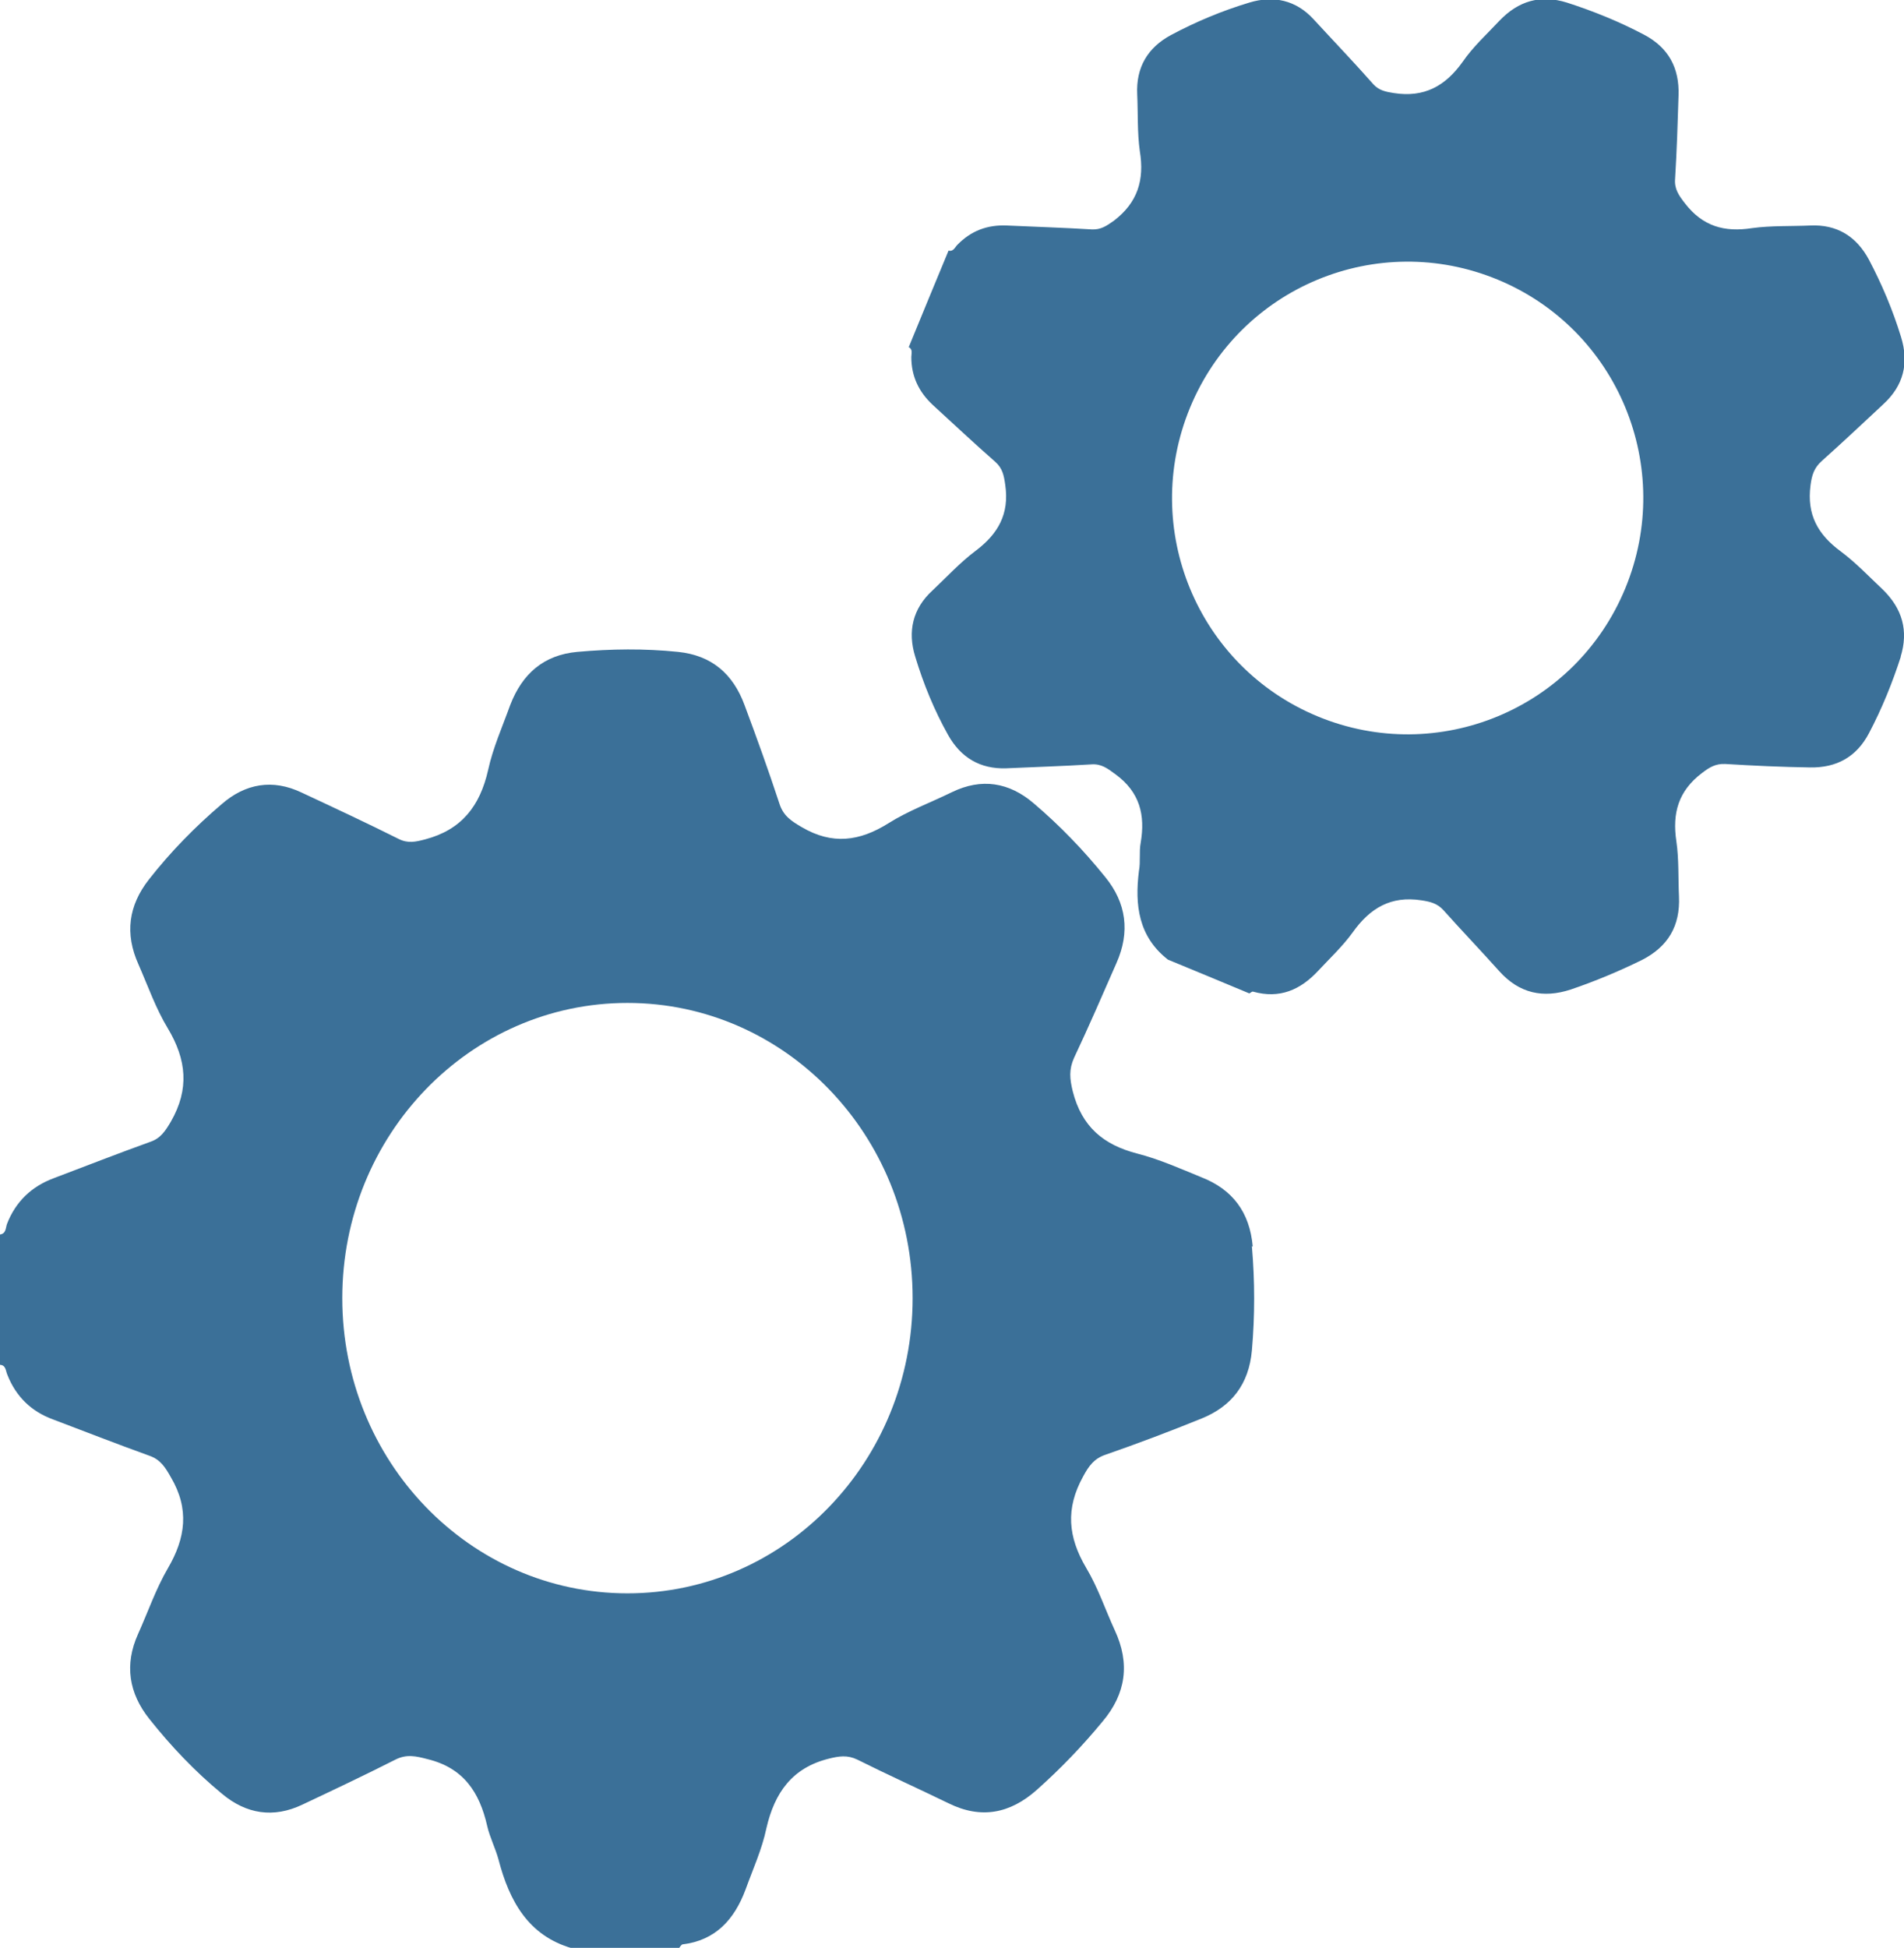
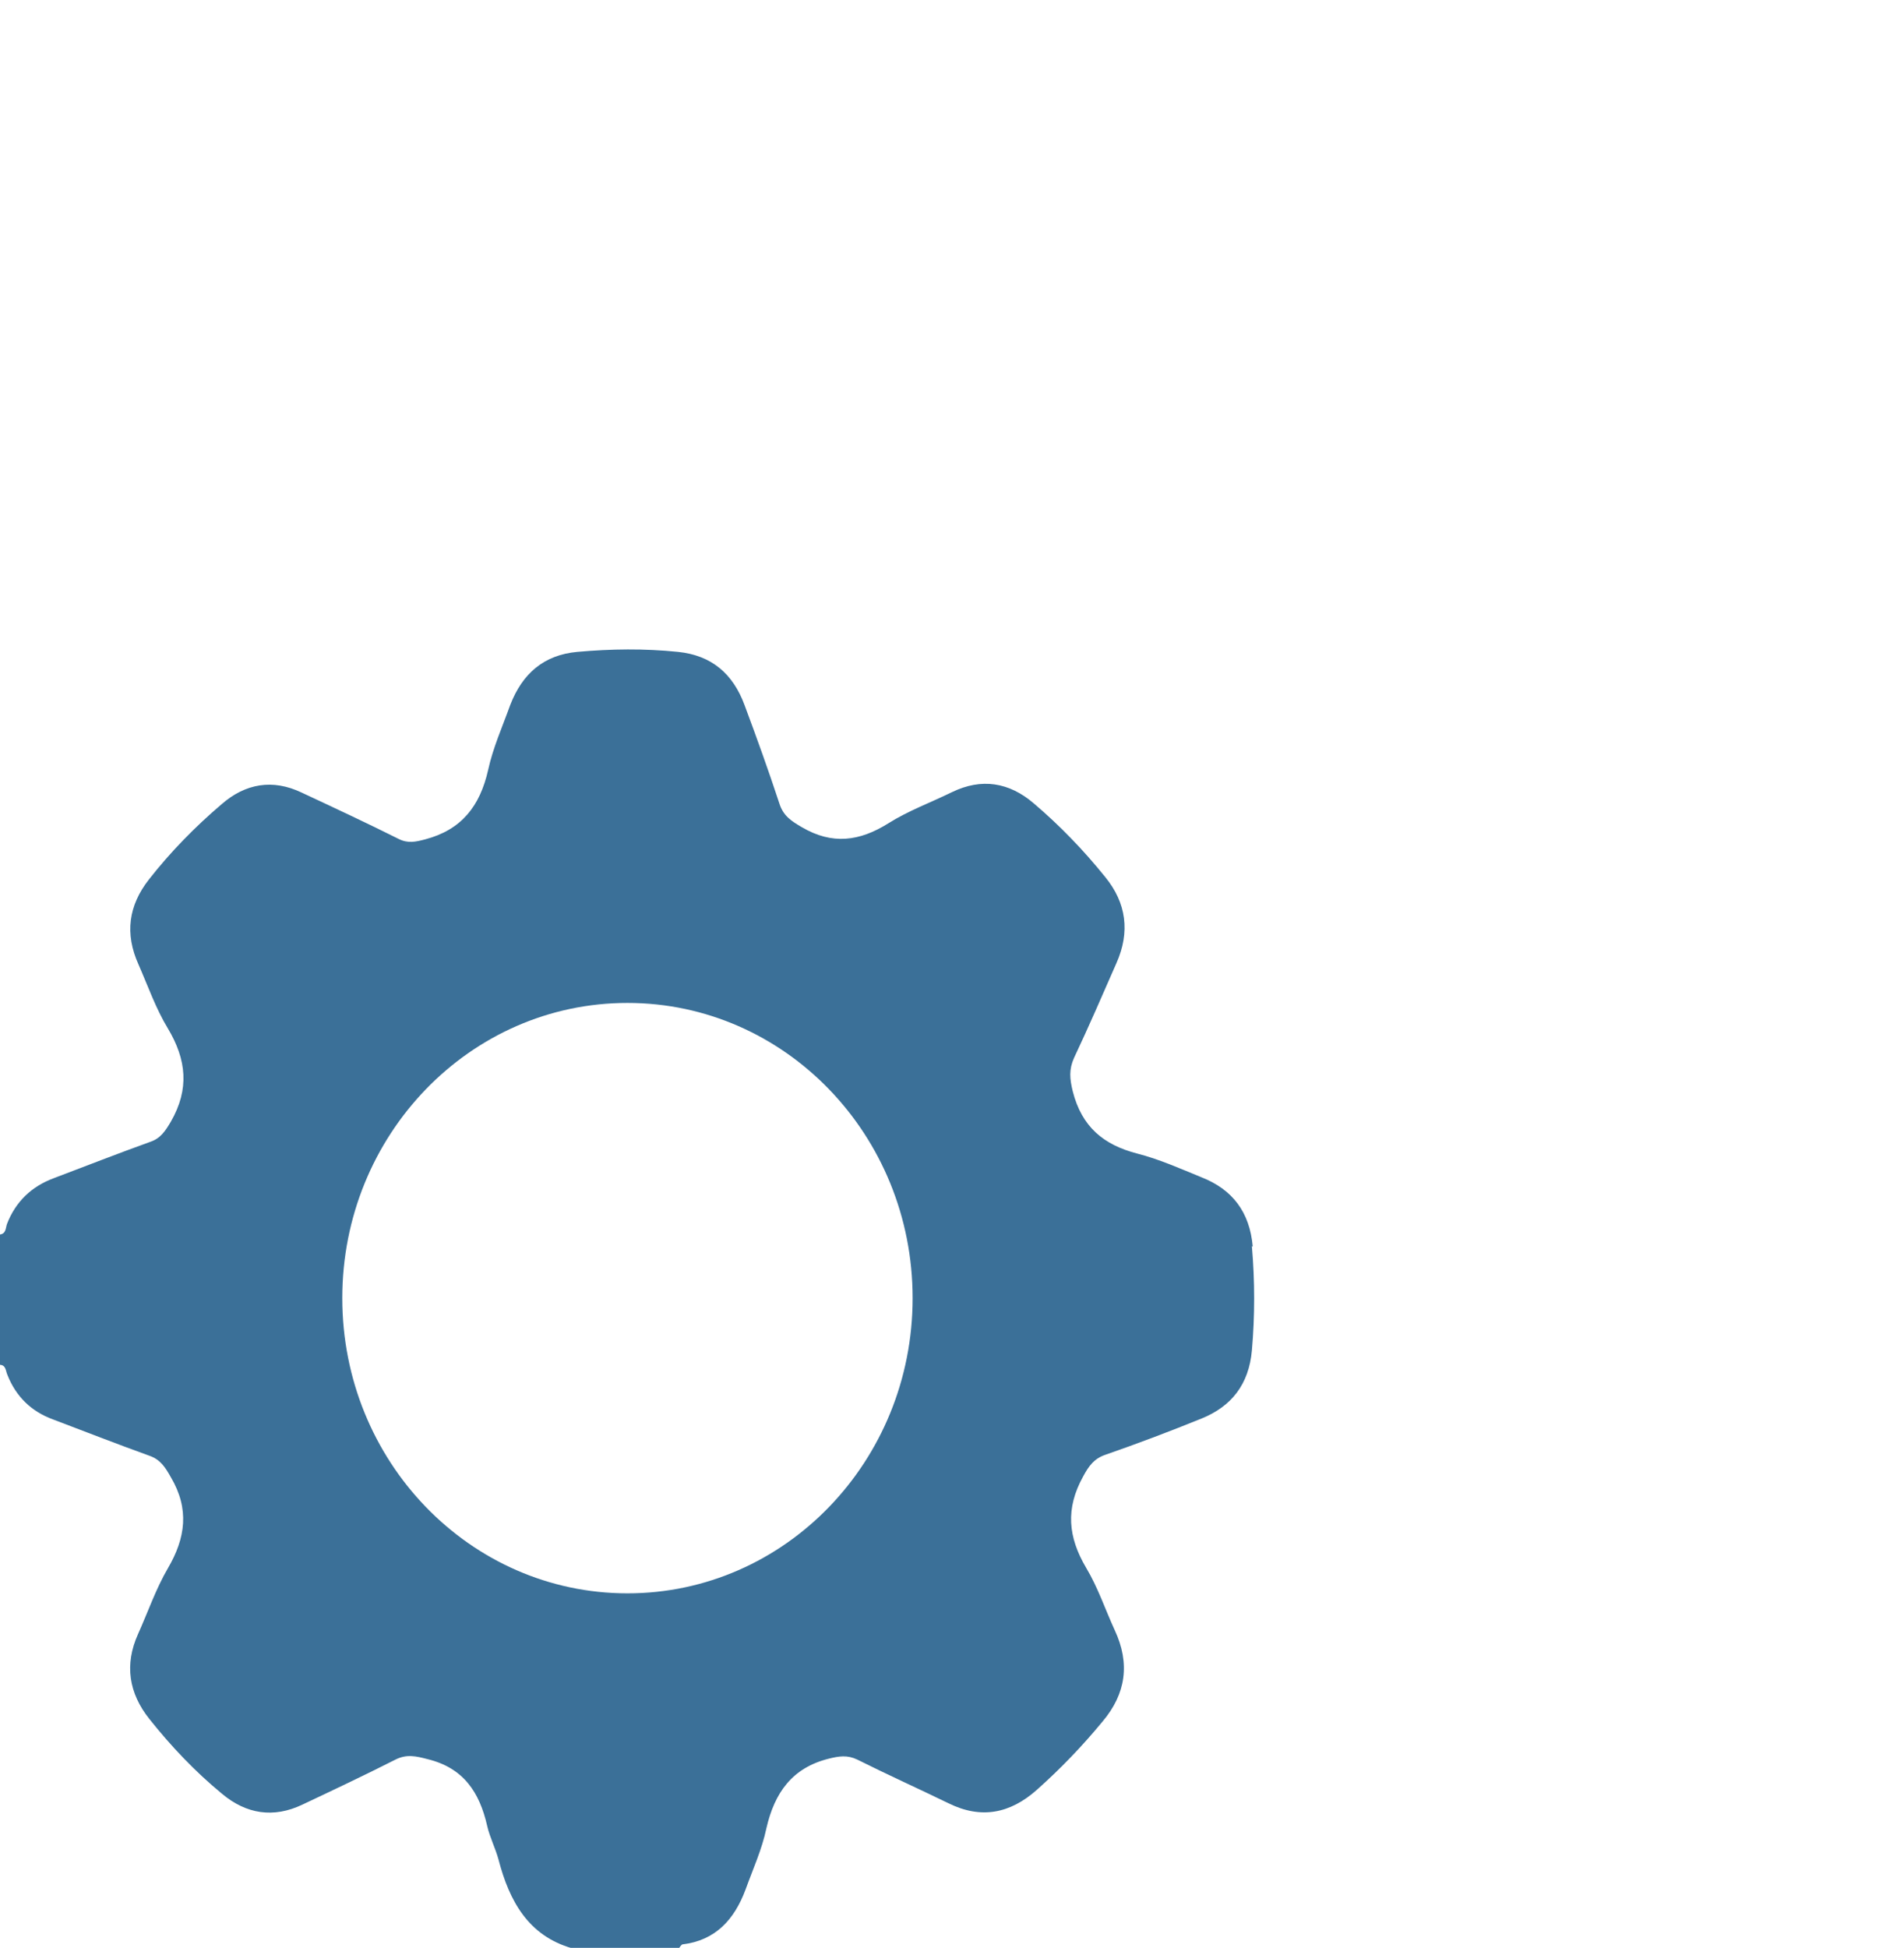
<svg xmlns="http://www.w3.org/2000/svg" id="Layer_2" viewBox="0 0 44 45">
  <defs>
    <style>
      .cls-1 {
        fill: #3b7098;
      }
    </style>
  </defs>
  <g id="Layer_1-2" data-name="Layer_1">
    <g>
      <path class="cls-1" d="M28.95,28.8c-.07-.8-.47-1.32-1.18-1.6-.49-.2-.98-.42-1.49-.55-.77-.2-1.28-.61-1.49-1.44-.07-.29-.09-.5.03-.77.34-.72.66-1.46.98-2.19.32-.72.23-1.39-.26-1.99-.5-.62-1.05-1.19-1.65-1.7-.57-.49-1.21-.59-1.89-.26-.49.24-1.01.43-1.47.72-.67.42-1.3.5-2,.09-.24-.14-.43-.26-.52-.55-.25-.76-.52-1.51-.8-2.26-.27-.74-.77-1.16-1.54-1.24-.78-.08-1.55-.07-2.33,0-.77.07-1.27.5-1.55,1.23-.18.5-.4.99-.51,1.5-.19.84-.62,1.38-1.45,1.6-.23.06-.4.1-.62-.01-.74-.37-1.49-.72-2.24-1.07-.67-.32-1.3-.21-1.85.27-.61.52-1.18,1.1-1.68,1.74-.47.6-.56,1.25-.24,1.96.22.5.4,1.02.68,1.48.43.72.5,1.4.07,2.15-.13.22-.24.39-.48.47-.75.27-1.49.56-2.23.84-.51.19-.88.54-1.08,1.06-.03.09-.02.22-.16.24v3.01c.14.01.13.14.17.23.2.51.56.85,1.05,1.03.74.28,1.48.57,2.23.84.26.09.37.27.5.5.43.73.34,1.4-.07,2.1-.28.48-.46,1.01-.69,1.52-.32.71-.21,1.37.26,1.96.5.63,1.06,1.22,1.68,1.73.56.47,1.19.57,1.86.25.72-.34,1.44-.68,2.15-1.04.26-.13.47-.08.74-.01.82.2,1.2.75,1.38,1.55.06.26.19.51.26.77.25.96.69,1.76,1.7,2.05h2.47s.05-.08.08-.09c.76-.09,1.2-.57,1.46-1.27.17-.47.38-.93.48-1.41.19-.83.6-1.4,1.44-1.61.24-.06.43-.09.66.02.7.35,1.41.67,2.11,1.01.75.37,1.42.24,2.04-.31.55-.49,1.05-1.01,1.52-1.58.54-.64.64-1.34.28-2.11-.22-.48-.39-.99-.66-1.44-.42-.71-.48-1.37-.07-2.11.13-.24.25-.41.51-.5.75-.26,1.49-.54,2.23-.84.69-.28,1.09-.79,1.16-1.57.07-.8.07-1.6,0-2.41ZM14.5,36.81c-3.64,0-6.59-3.05-6.59-6.82s2.95-6.82,6.59-6.82,6.59,3.05,6.59,6.82-2.95,6.82-6.59,6.82Z" />
-       <path class="cls-1" d="M43.92,15.18c.19-.61.04-1.12-.41-1.56-.32-.3-.62-.62-.97-.88-.53-.39-.79-.85-.7-1.53.03-.23.08-.4.26-.56.48-.43.95-.87,1.42-1.31.47-.43.6-.95.41-1.56-.19-.62-.44-1.21-.74-1.78-.29-.54-.74-.82-1.36-.79-.45.02-.9,0-1.34.06-.64.1-1.14-.04-1.55-.57-.14-.18-.25-.33-.23-.57.04-.64.06-1.28.08-1.93.02-.63-.23-1.1-.8-1.4-.57-.3-1.16-.54-1.78-.74-.61-.19-1.12-.04-1.56.42-.29.31-.61.6-.85.95-.4.56-.89.83-1.59.72-.19-.03-.34-.06-.47-.2-.45-.51-.92-1-1.38-1.5-.41-.45-.93-.56-1.49-.39-.63.19-1.23.44-1.81.75-.54.29-.81.75-.78,1.37.02.44,0,.88.06,1.31.11.67-.05,1.19-.6,1.61-.17.12-.3.21-.51.2-.65-.04-1.31-.06-1.96-.09-.45-.02-.83.12-1.15.45-.05.05-.09.16-.2.13-.31.74-.61,1.48-.92,2.23.1.05.06.15.06.23,0,.44.17.8.49,1.1.48.44.96.89,1.45,1.32.17.15.2.32.23.53.1.68-.17,1.14-.69,1.53-.36.27-.66.6-.99.91-.46.42-.58.95-.4,1.53.19.63.44,1.24.76,1.81.29.52.74.79,1.34.77.65-.03,1.31-.05,1.96-.09.24-.02.38.09.57.23.56.41.69.94.58,1.58-.04.21,0,.44-.04.65-.1.79-.01,1.52.67,2.05.63.26,1.26.52,1.88.78.03-.01.06-.05.09-.04.61.17,1.09-.04,1.5-.48.27-.29.57-.57.8-.89.4-.56.88-.85,1.59-.74.2.03.36.07.5.22.43.48.87.94,1.3,1.42.46.51,1.01.63,1.65.42.56-.19,1.11-.42,1.64-.68.61-.31.89-.79.86-1.47-.02-.42,0-.86-.06-1.27-.1-.66.05-1.17.59-1.58.17-.13.31-.22.54-.21.65.04,1.31.07,1.96.08.61.01,1.07-.24,1.36-.79.3-.57.54-1.16.74-1.78h0ZM30.45,16.55c-2.78-1.15-4.1-4.34-2.95-7.13,1.15-2.79,4.33-4.11,7.11-2.96,2.78,1.15,4.1,4.34,2.95,7.13-1.15,2.79-4.33,4.11-7.11,2.96h0Z" />
    </g>
  </g>
</svg>